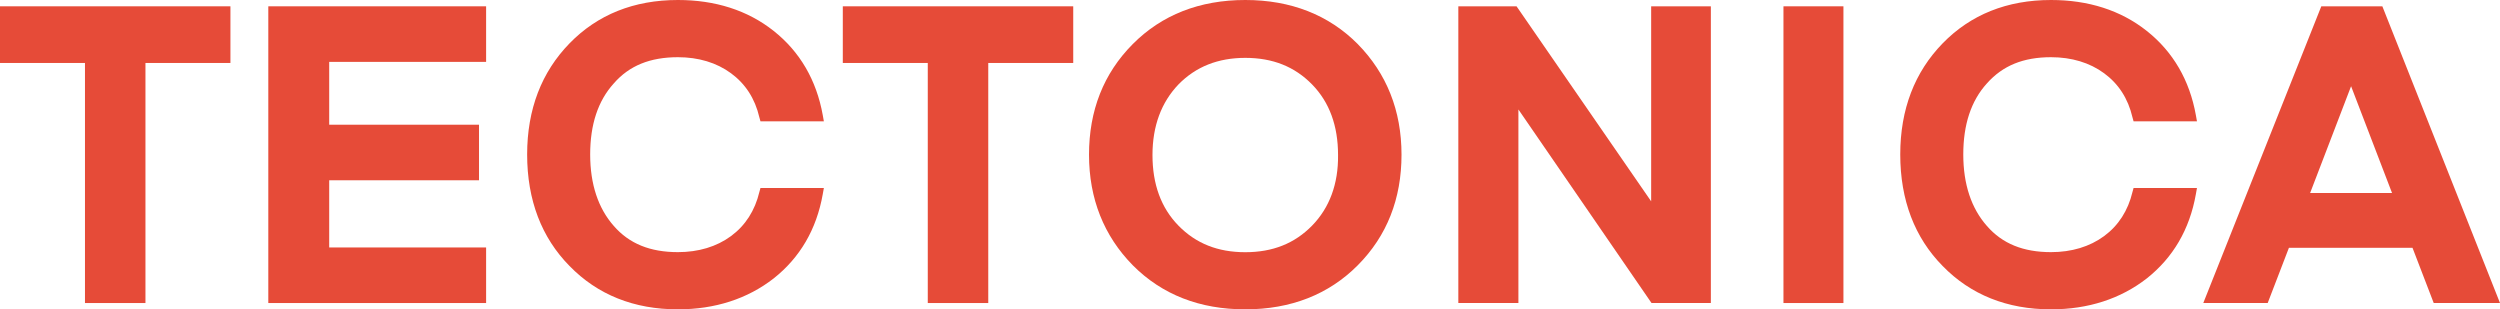
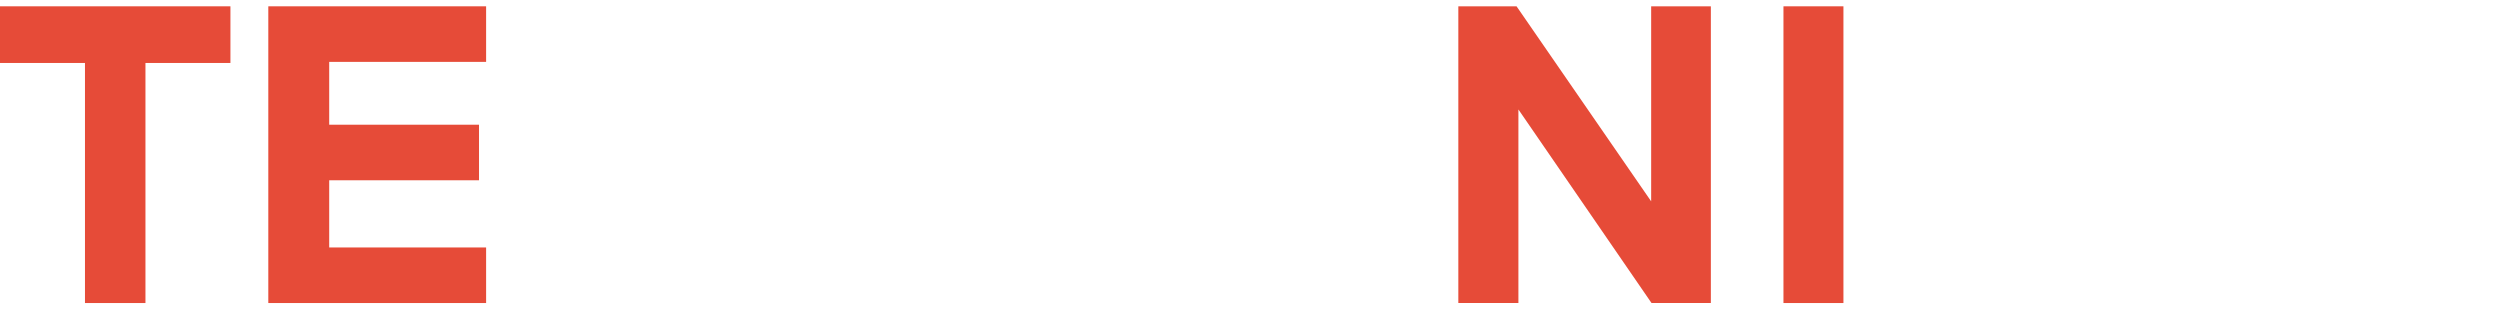
<svg xmlns="http://www.w3.org/2000/svg" width="792" height="98" viewBox="0 0 792 98" fill="none">
  <path d="M0 19.949H26.919V96H46.081V19.949H73V2H0V19.949Z" fill="#E64B38" />
  <path d="M85 96H154V78.397H104.292V57.111H151.751V39.508H104.292V19.603H154V2H85V96Z" fill="#E64B38" />
-   <path d="M214.759 18.122C221.298 18.122 227.02 19.854 231.574 23.201C236.128 26.549 239.164 31.166 240.565 37.168L240.916 38.438H261L260.65 36.476C258.665 25.395 253.41 16.391 245.119 9.812C236.829 3.232 226.553 0 214.759 0C200.863 0 189.303 4.617 180.429 13.736C171.554 22.855 167 34.629 167 48.942C167 63.371 171.554 75.26 180.429 84.264C189.303 93.383 200.863 98 214.759 98C226.553 98 236.829 94.653 245.119 88.189C253.41 81.609 258.665 72.721 260.65 61.524L261 59.562H240.916L240.565 60.832C239.164 66.719 236.128 71.451 231.574 74.799C227.02 78.146 221.298 79.877 214.759 79.877C206.001 79.877 199.345 77.223 194.441 71.567C189.537 66.026 186.968 58.407 186.968 48.942C186.968 39.477 189.42 31.974 194.441 26.433C199.345 20.777 206.001 18.122 214.759 18.122Z" fill="#E64B38" />
-   <path d="M267 19.949H293.919V96H313.081V19.949H340V2H267V19.949Z" fill="#E64B38" />
-   <path d="M394.5 0C380.038 0 368.045 4.727 358.874 13.951C349.585 23.289 345 35.049 345 49C345 62.951 349.703 74.711 358.874 84.049C368.163 93.388 380.156 98 394.5 98C408.962 98 420.955 93.273 430.126 84.049C439.415 74.711 444 62.951 444 49C444 35.049 439.297 23.289 430.126 13.951C420.955 4.727 408.962 0 394.5 0ZM415.664 71.482C410.138 77.132 403.201 79.899 394.5 79.899C385.799 79.899 378.862 77.132 373.336 71.482C367.81 65.833 365.106 58.339 365.106 49.115C365.106 39.892 367.928 32.398 373.336 26.748C378.862 21.099 385.917 18.332 394.5 18.332C403.201 18.332 410.138 21.099 415.664 26.748C421.19 32.398 423.894 39.892 423.894 49.115C424.012 58.224 421.19 65.833 415.664 71.482Z" fill="#E64B38" />
  <path d="M523.087 63.785L480.443 2H462V96H481.031V34.676L523.204 96H542V2H523.087V63.785Z" fill="#E64B38" />
  <path d="M584 2H565V96H584V2Z" fill="#E64B38" />
-   <path d="M649.759 18.122C656.298 18.122 662.02 19.854 666.574 23.201C671.128 26.549 674.164 31.166 675.565 37.168L675.916 38.438H696L695.65 36.476C693.665 25.395 688.41 16.391 680.119 9.812C671.829 3.232 661.553 0 649.759 0C635.863 0 624.303 4.617 615.429 13.736C606.554 22.855 602 34.629 602 48.942C602 63.371 606.554 75.26 615.429 84.264C624.303 93.383 635.863 98 649.759 98C661.553 98 671.829 94.653 680.119 88.189C688.41 81.609 693.665 72.721 695.65 61.524L696 59.562H675.916L675.565 60.832C674.164 66.719 671.128 71.451 666.574 74.799C662.02 78.146 656.298 79.877 649.759 79.877C641.001 79.877 634.345 77.223 629.441 71.567C624.537 66.026 621.968 58.407 621.968 48.942C621.968 39.477 624.42 31.974 629.441 26.433C634.462 20.777 641.001 18.122 649.759 18.122Z" fill="#E64B38" />
-   <path d="M754.73 2H735.388L698 96H718.404L725.127 78.512H764.284L771.006 96H792L754.73 2ZM757.797 61.138H731.849L744.823 27.312L757.797 61.138Z" fill="#E64B38" />
</svg>